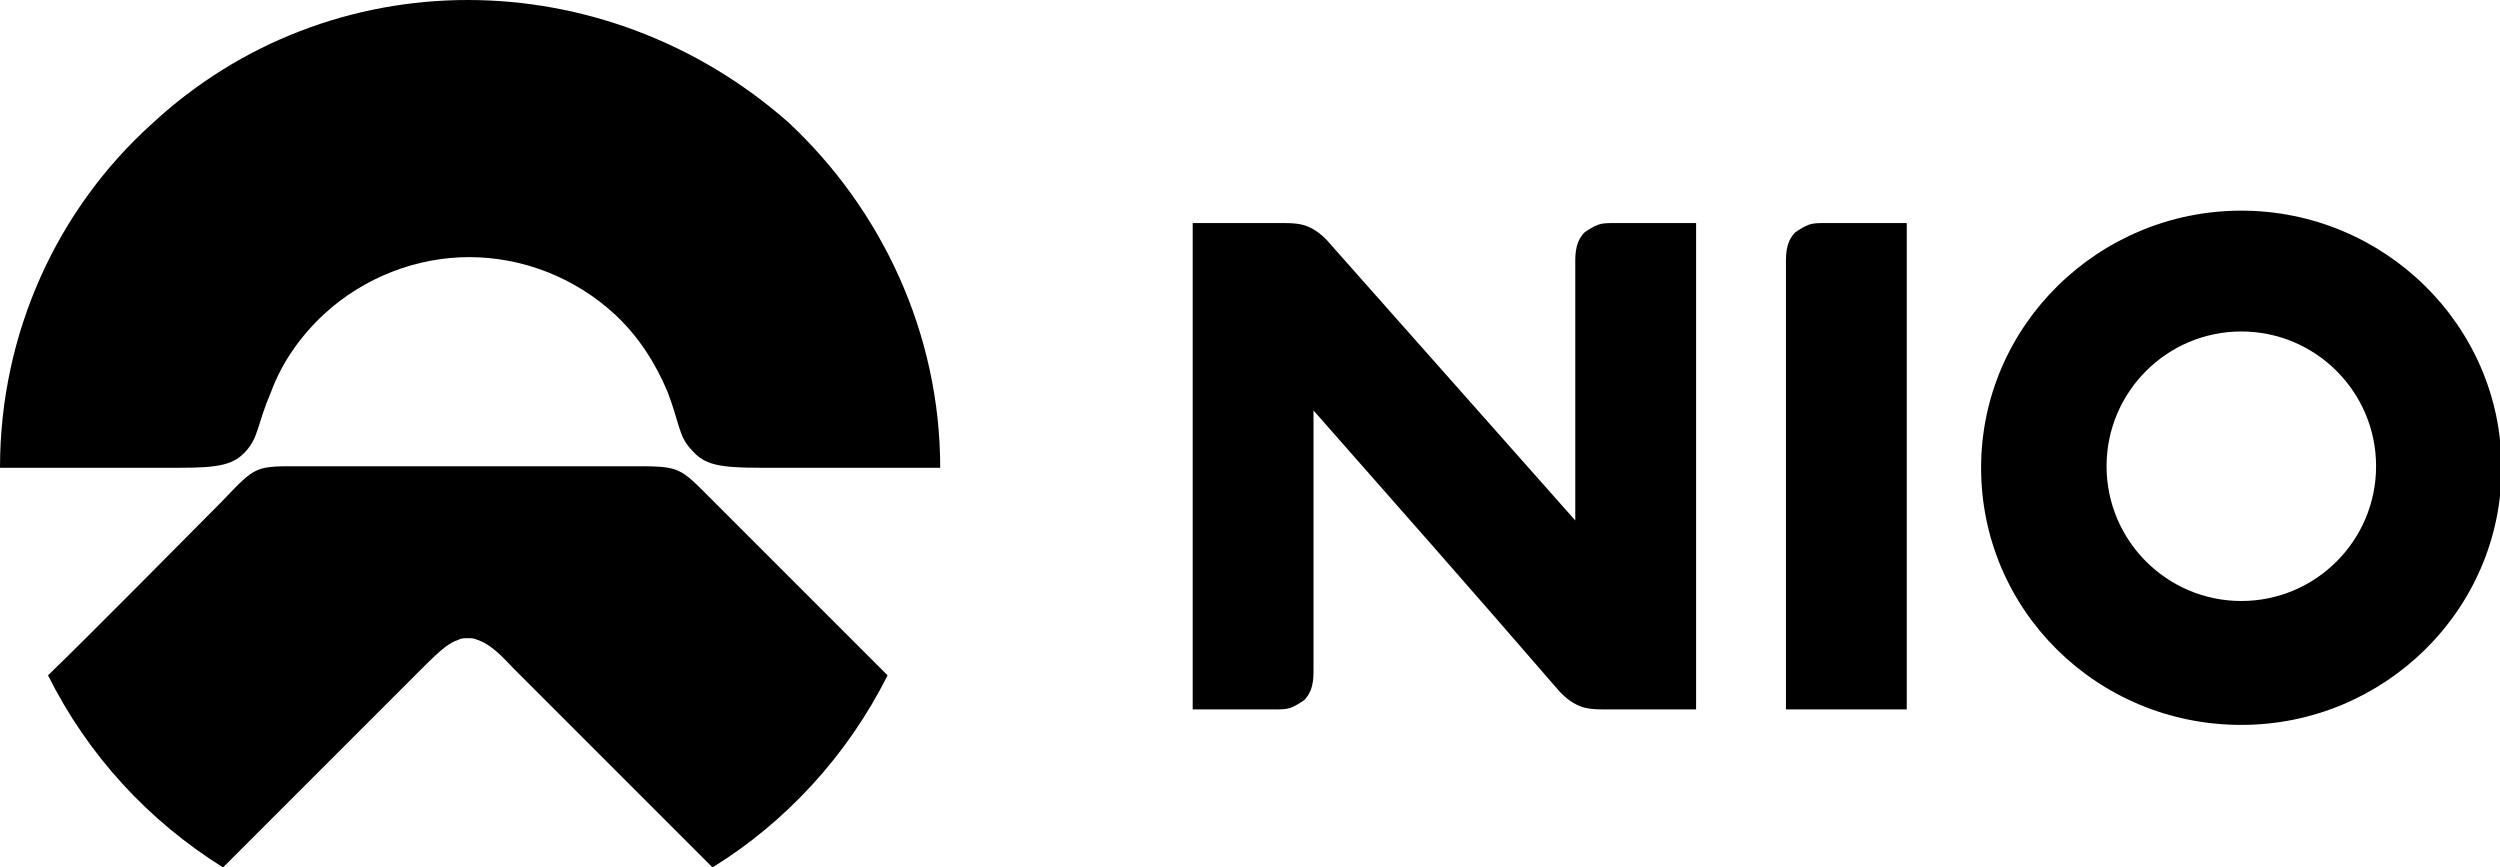
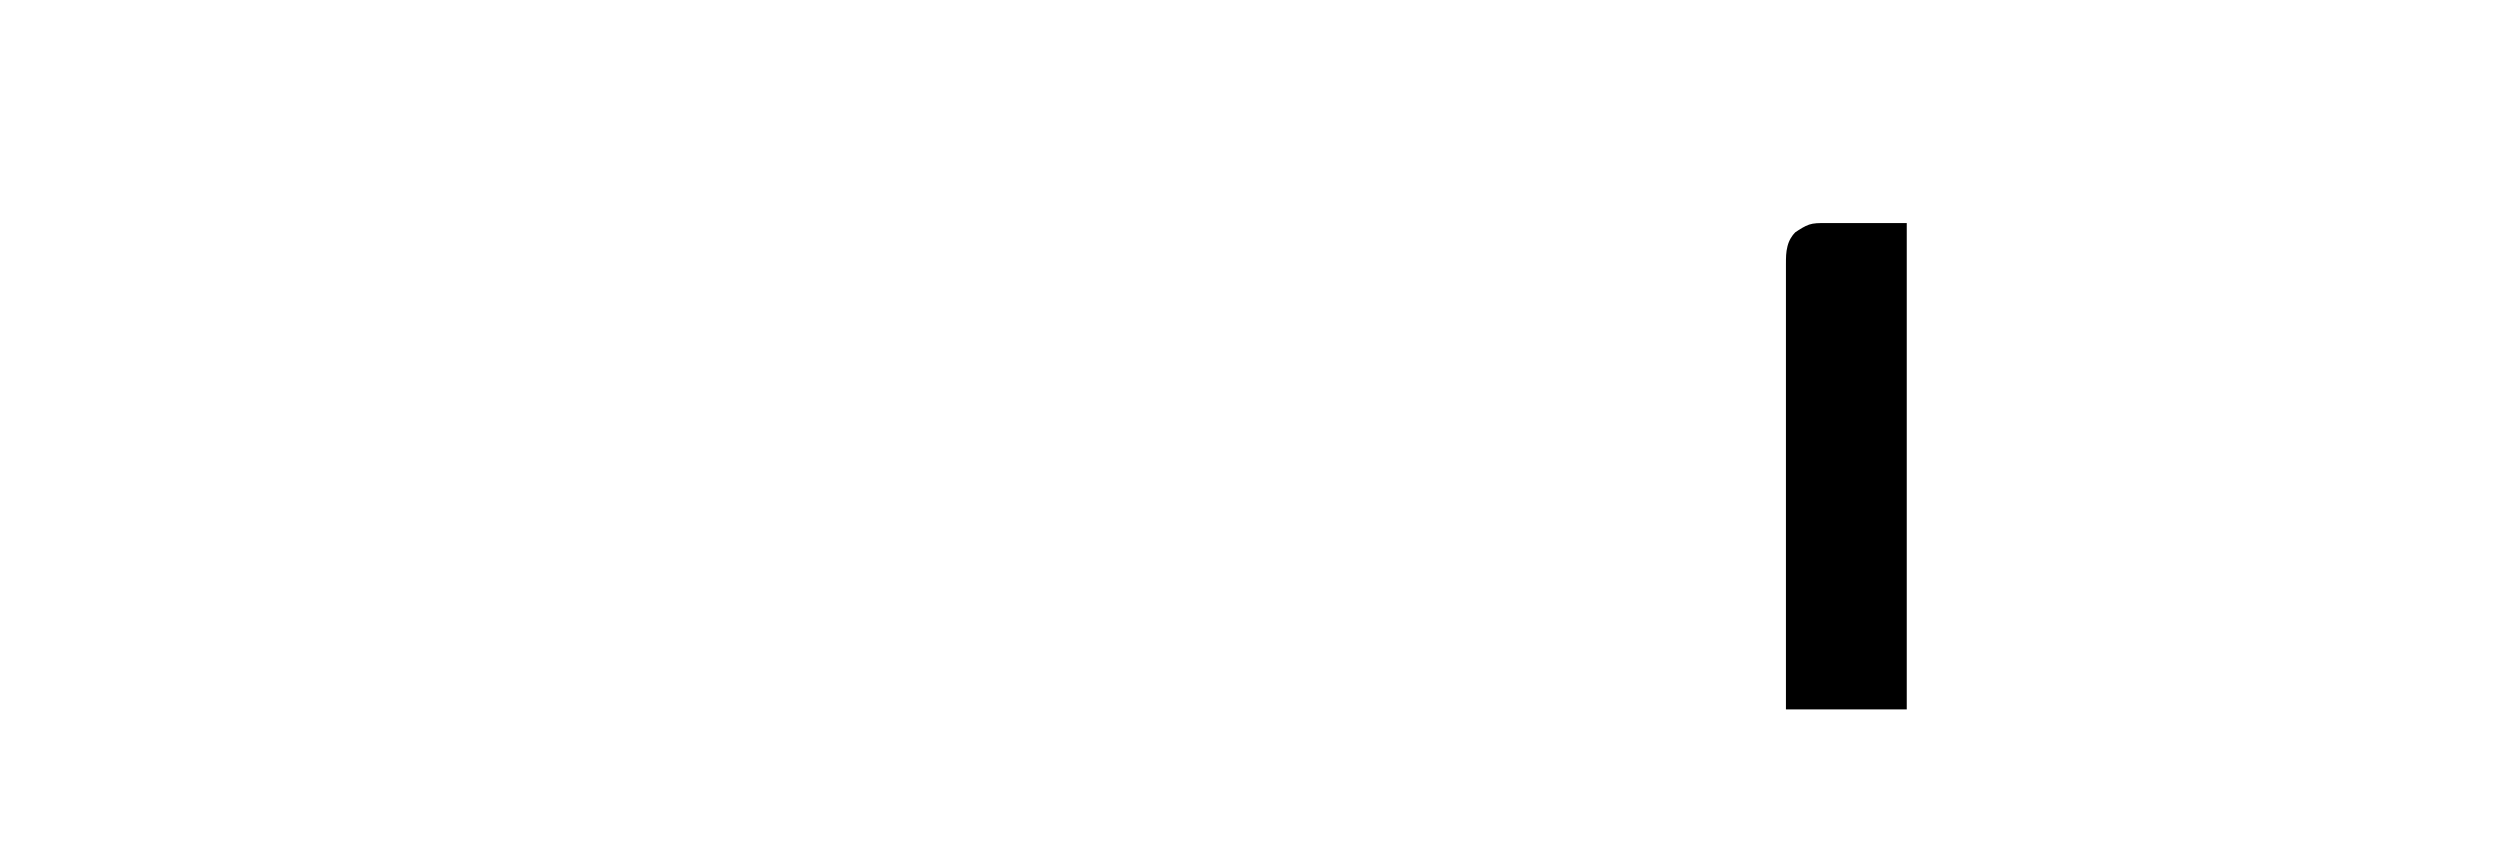
<svg xmlns="http://www.w3.org/2000/svg" version="1.1" id="Layer_1" x="0px" y="0px" viewBox="0 0 161.4 56" style="enable-background:new 0 0 161.4 56;" xml:space="preserve">
  <style type="text/css">
  .st0{fill-rule:evenodd;clip-rule:evenodd;}
 </style>
  <g>
-     <path class="st0" d="M57.3,43.6c-2.5-2.5-9.9-9.9-11.2-11.2c-2.3-2.3-2.1-2.3-5.4-2.3H19.7c-3.3,0-3.1-0.1-5.4,2.3   C13,33.7,5.6,41.2,3.1,43.6c2.6,5.2,6.5,9.4,11.3,12.4c2.9-2.9,11.4-11.4,12.9-12.9c1.2-1.2,1.7-1.6,2.3-1.8   c0.2-0.1,0.4-0.1,0.6-0.1c0.2,0,0.4,0,0.6,0.1c0.6,0.2,1.2,0.6,2.3,1.8L46,56C50.7,53.1,54.7,48.8,57.3,43.6z">
-   </path>
-     <path class="st0" d="M15.9,29.1c0.8-0.9,0.7-1.7,1.6-3.8c0.7-1.9,1.9-3.6,3.4-5c2.6-2.4,6-3.7,9.4-3.7c3.4,0,6.8,1.3,9.4,3.7   c1.5,1.4,2.6,3.1,3.4,5c0.8,2.1,0.7,2.9,1.6,3.8c0.8,0.9,1.7,1.1,4.4,1.1h11.6c0-8.7-3.8-16.7-9.8-22.3C45,2.7,37.6,0,30.2,0   C22.8,0,15.5,2.7,9.8,8C3.7,13.5,0,21.5,0,30.2h11.6C14.2,30.2,15.1,30,15.9,29.1">
-   </path>
-     <path class="st0" d="M144.7,38.8c-4.8,0-8.7-3.9-8.7-8.7s3.9-8.7,8.7-8.7c4.8,0,8.7,3.9,8.7,8.7S149.5,38.8,144.7,38.8 M144.7,13.6   c-9.2,0-16.8,7.4-16.8,16.6s7.5,16.6,16.8,16.6c9.2,0,16.8-7.4,16.8-16.6S153.9,13.6,144.7,13.6">
-   </path>
    <path class="st0" d="M115.3,17.1v28.7h7.8V14.4h-5.2c-0.5,0-0.8,0-1.1,0.1c-0.3,0.1-0.6,0.3-0.9,0.5c-0.2,0.2-0.4,0.5-0.5,0.9   C115.3,16.3,115.3,16.6,115.3,17.1">
-   </path>
-     <path class="st0" d="M77,14.4v31.4h5.2c0.5,0,0.8,0,1.1-0.1c0.3-0.1,0.6-0.3,0.9-0.5c0.2-0.2,0.4-0.5,0.5-0.9   c0.1-0.4,0.1-0.7,0.1-1.1V26.5c5.2,5.9,10.4,11.8,15.5,17.7c0.5,0.6,0.9,1,1.5,1.3c0.6,0.3,1.2,0.3,2,0.3h5.7V14.4h-5.2   c-0.5,0-0.8,0-1.1,0.1c-0.3,0.1-0.6,0.3-0.9,0.5c-0.2,0.2-0.4,0.5-0.5,0.9c-0.1,0.4-0.1,0.7-0.1,1.1v16.6L86.1,16   c-0.5-0.6-0.9-1-1.5-1.3c-0.6-0.3-1.2-0.3-2-0.3L77,14.4z">
  </path>
  </g>
</svg>